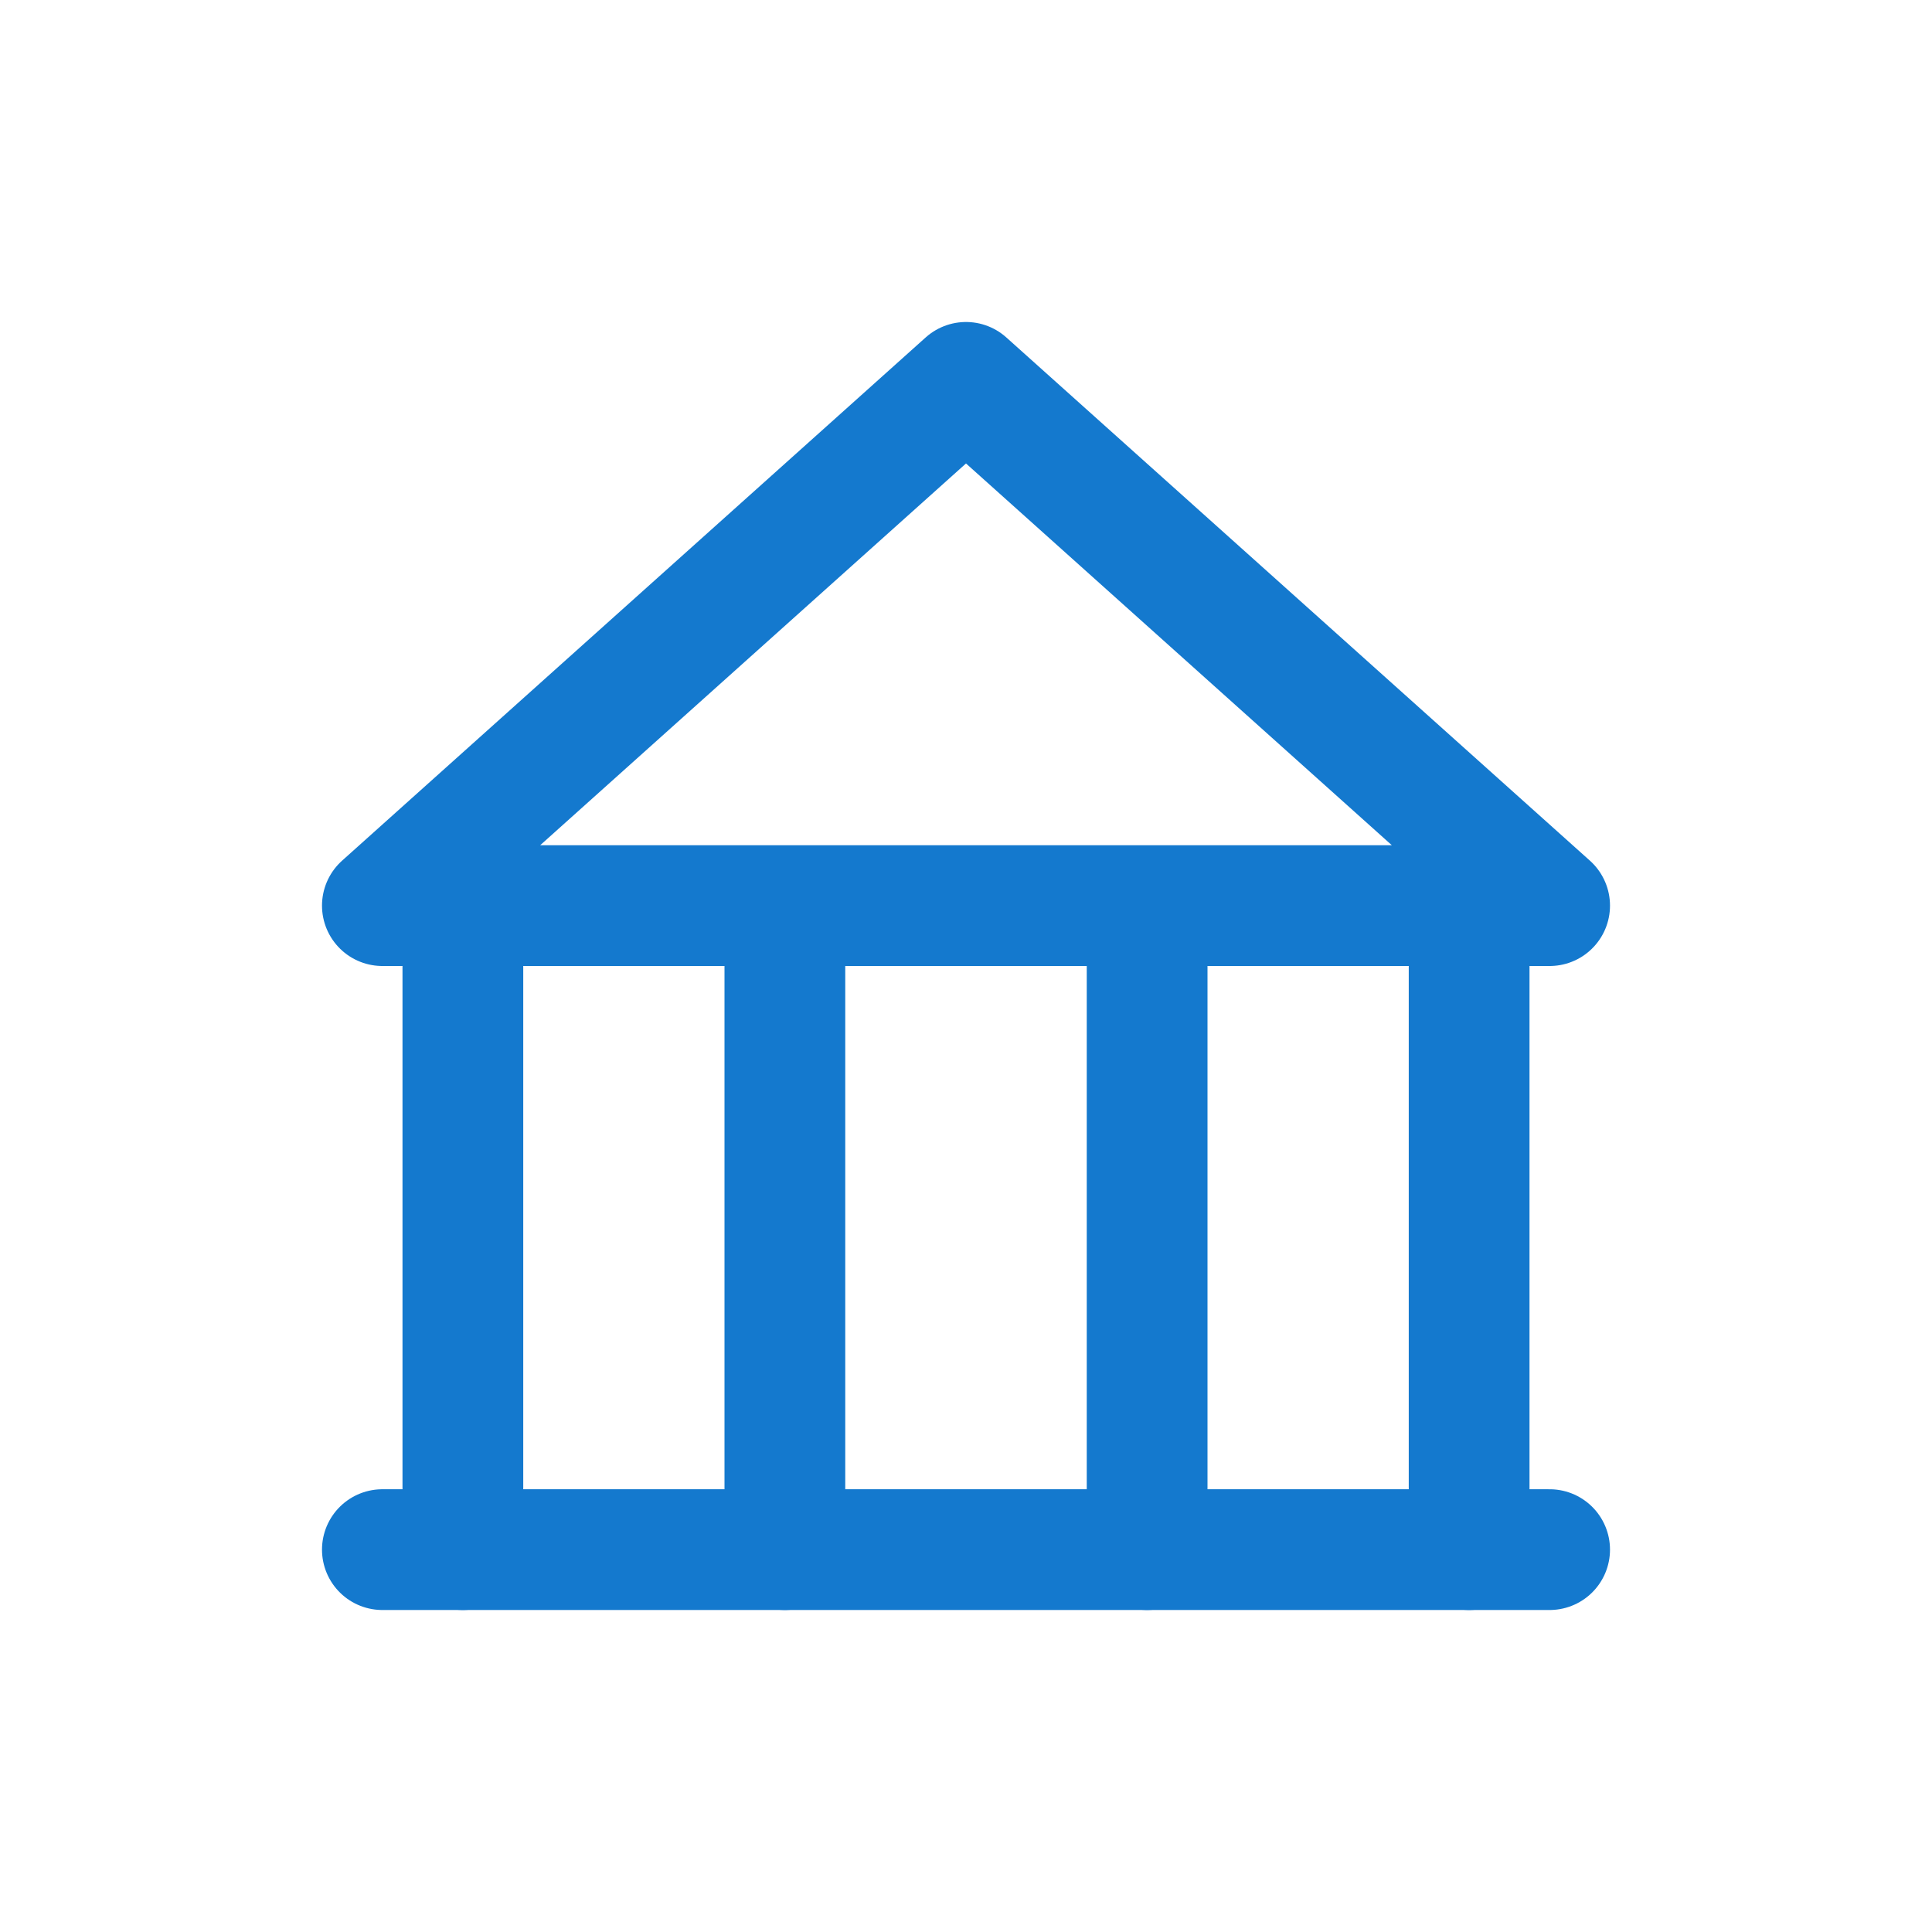
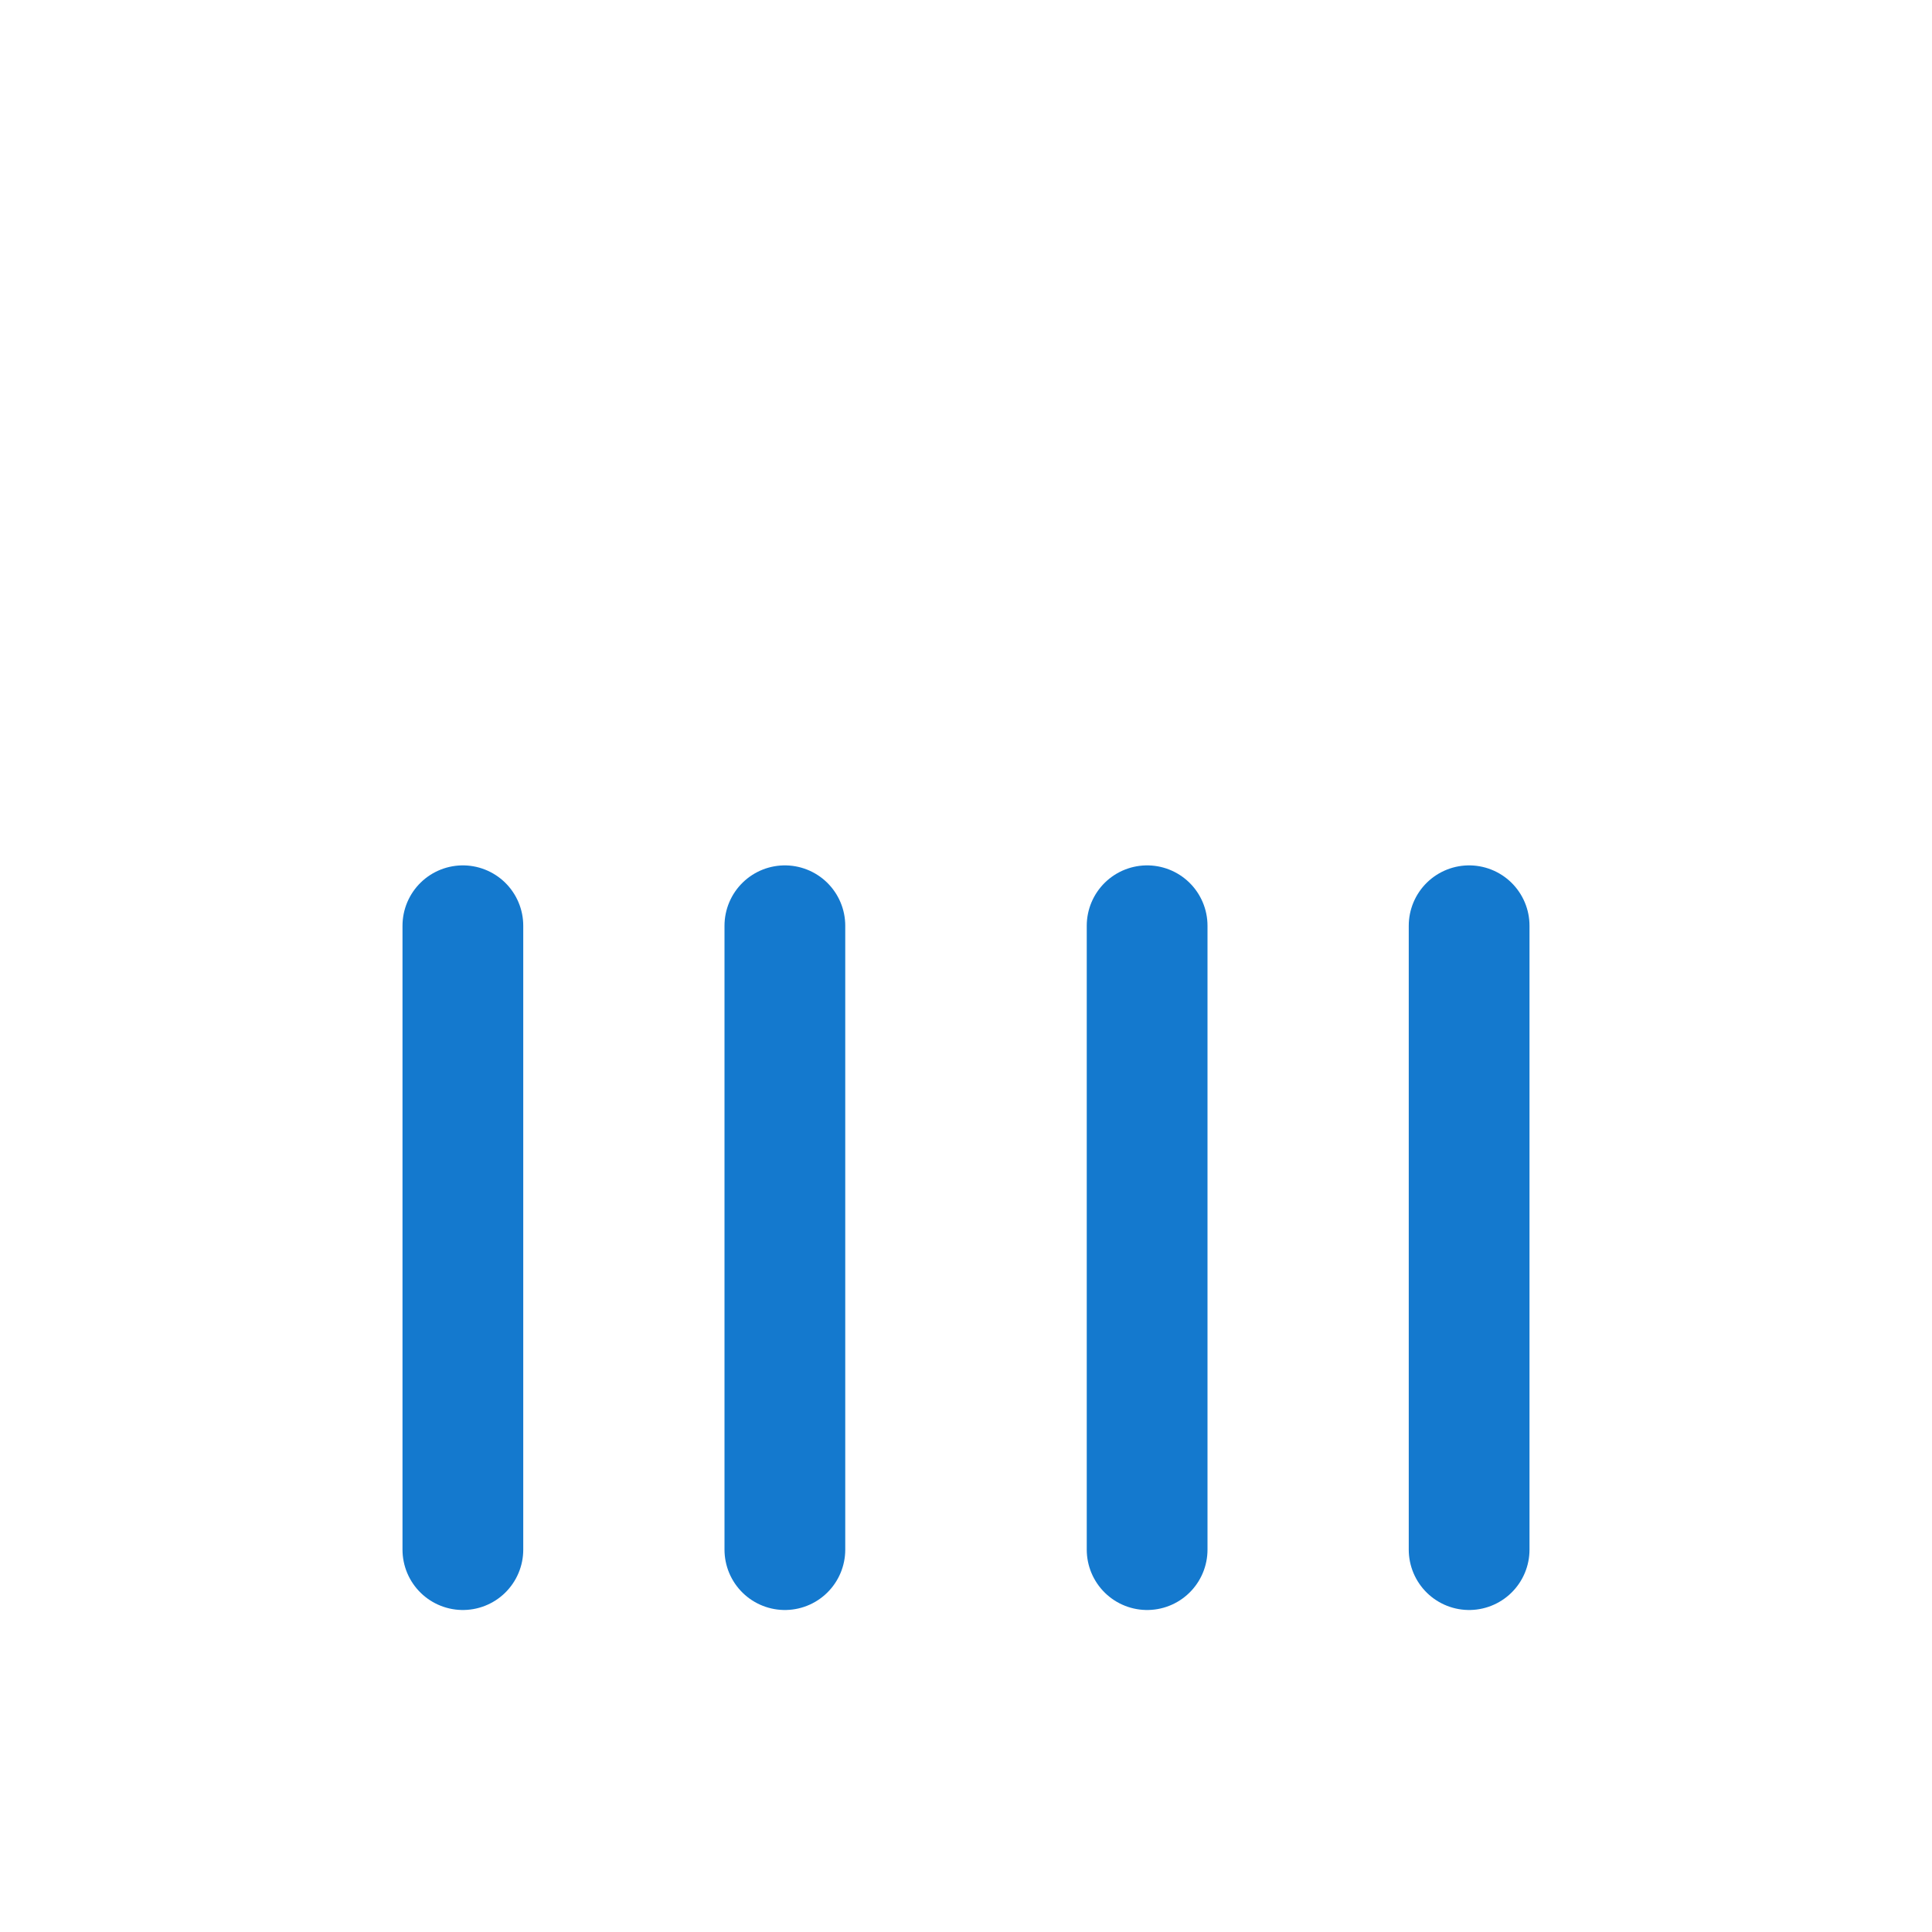
<svg xmlns="http://www.w3.org/2000/svg" width="24" height="24" viewBox="0 0 24 24" fill="none">
  <path d="M18.25 11.5V19.25M5.75 19.25V11.5M9.75 19.25V11.5M14.25 19.25V11.5" stroke="#1479CE" stroke-width="1.5" stroke-linecap="round" stroke-linejoin="round" />
-   <path d="M12 4.75L19.25 11.25H4.75L12 4.75Z" stroke="#1479CE" stroke-width="1.5" stroke-linecap="round" stroke-linejoin="round" />
-   <path d="M4.75 19.25H19.25" stroke="#1479CE" stroke-width="1.5" stroke-linecap="round" stroke-linejoin="round" />
</svg>